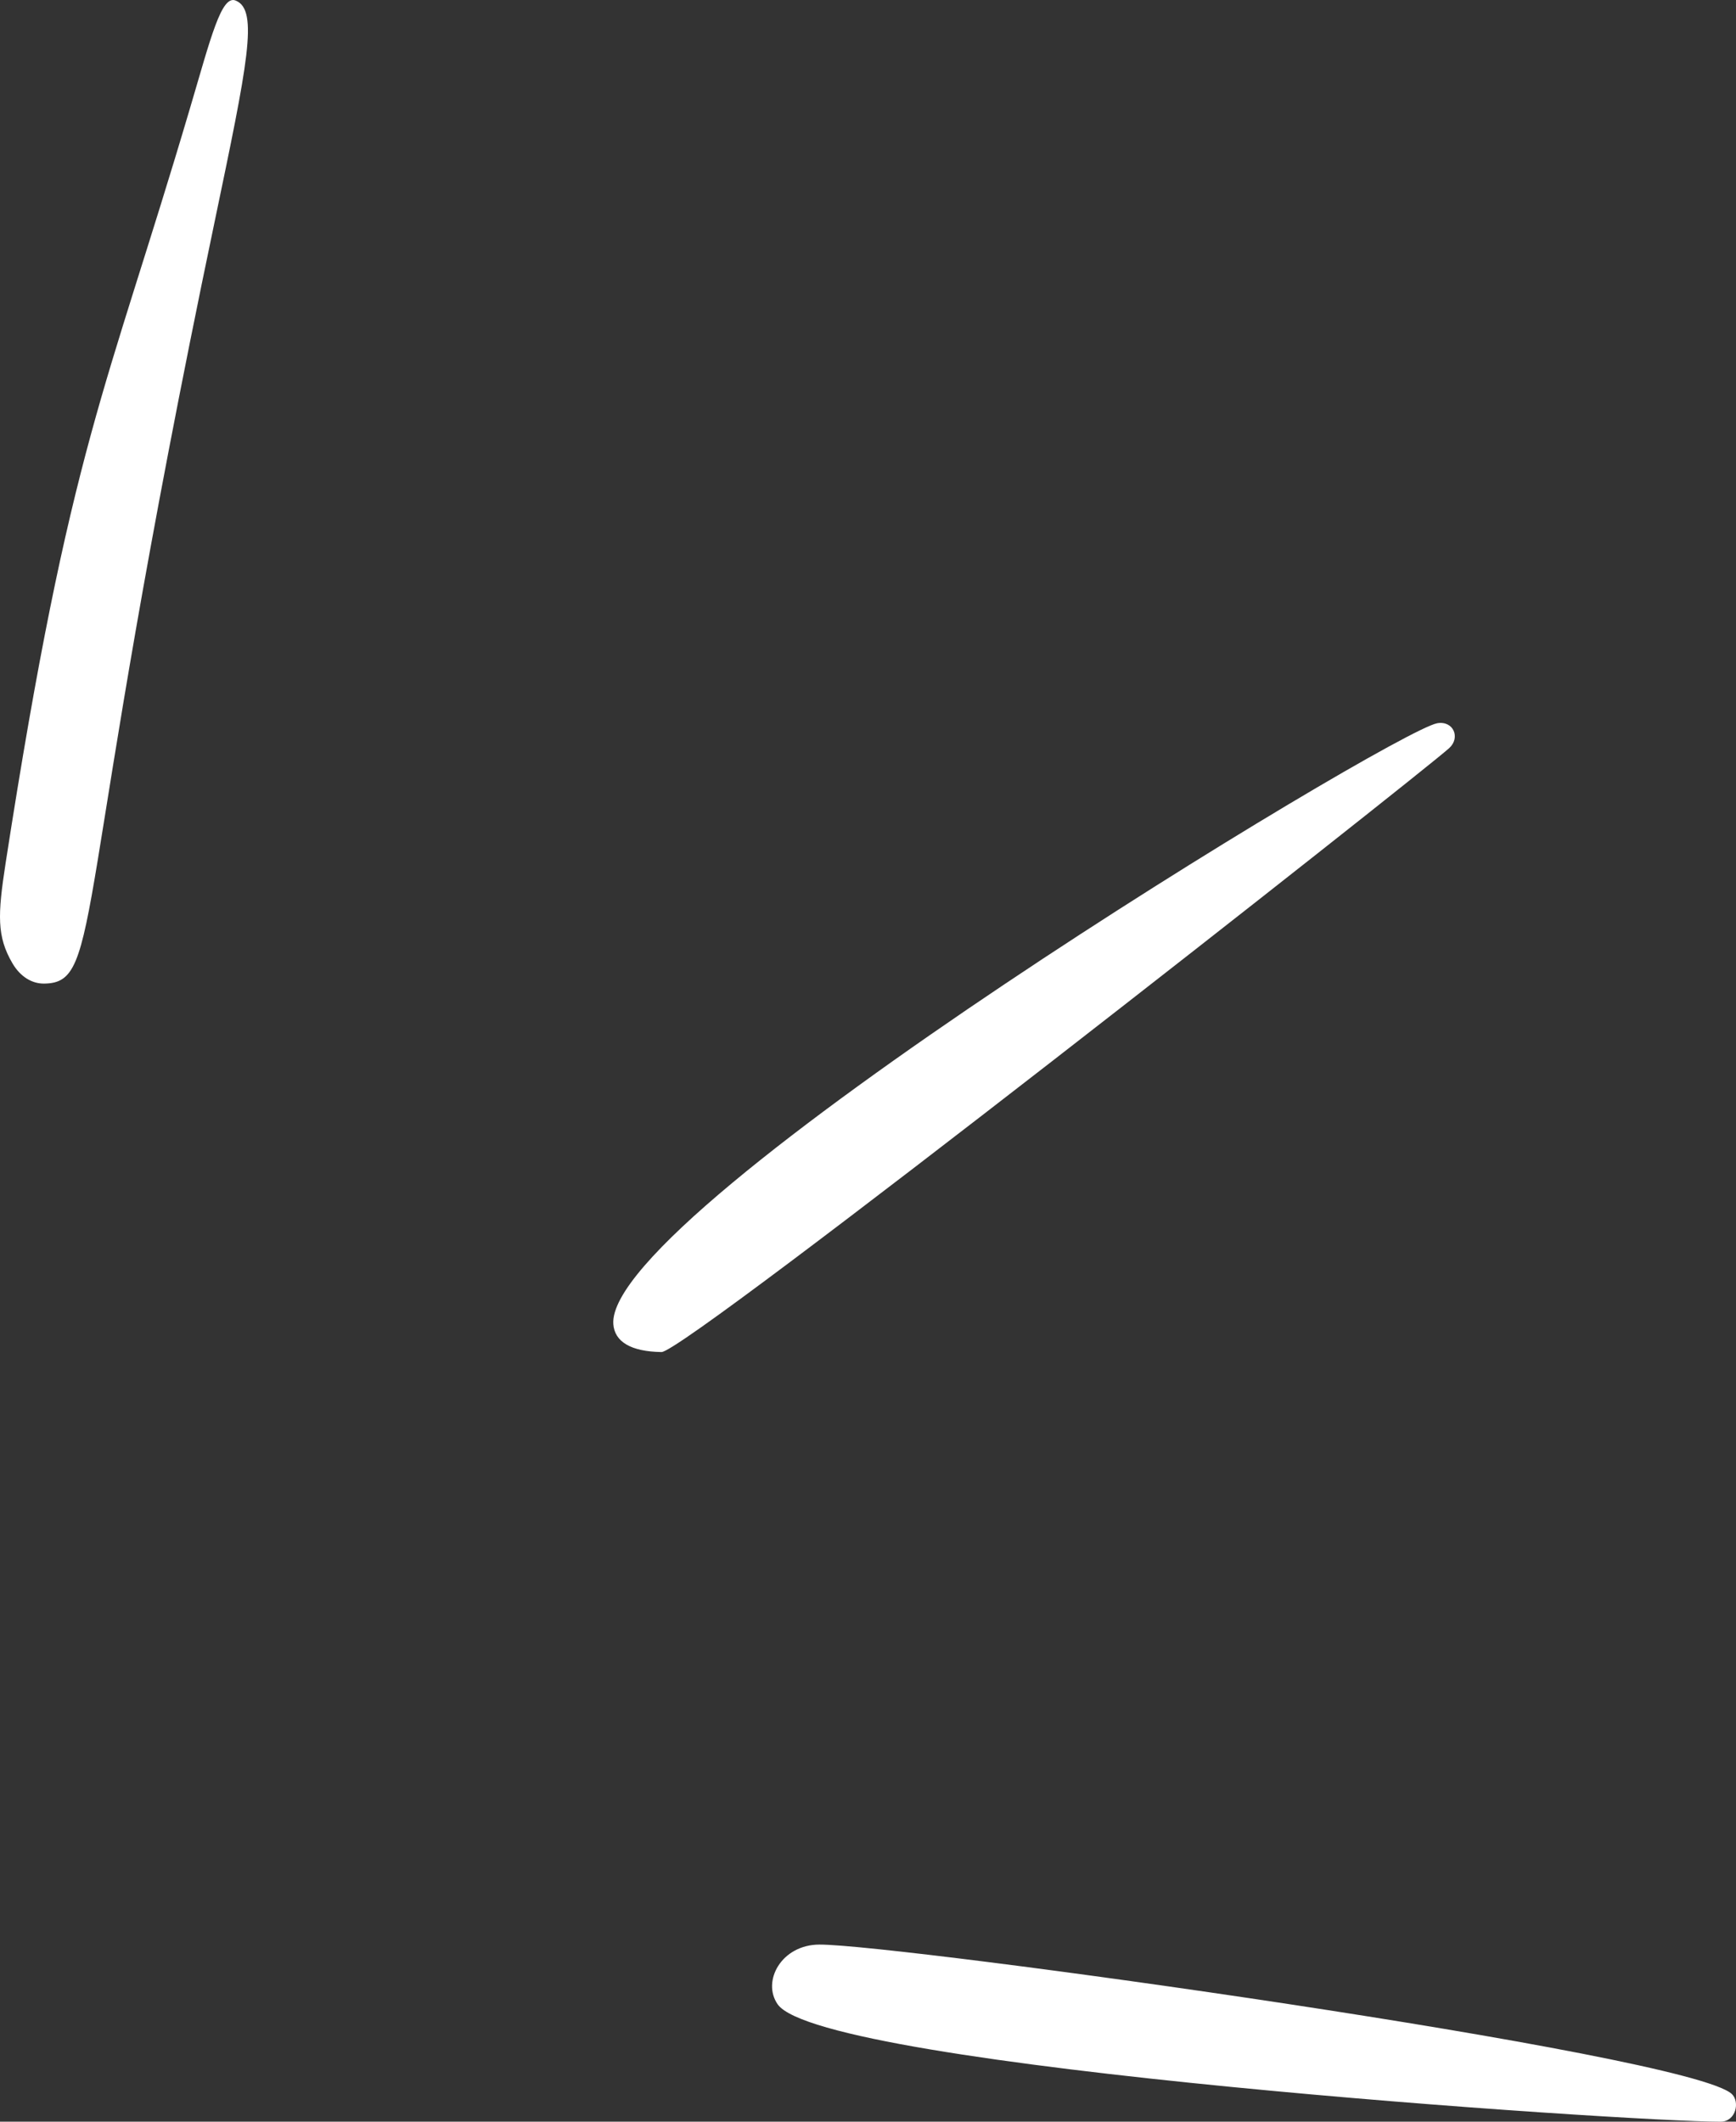
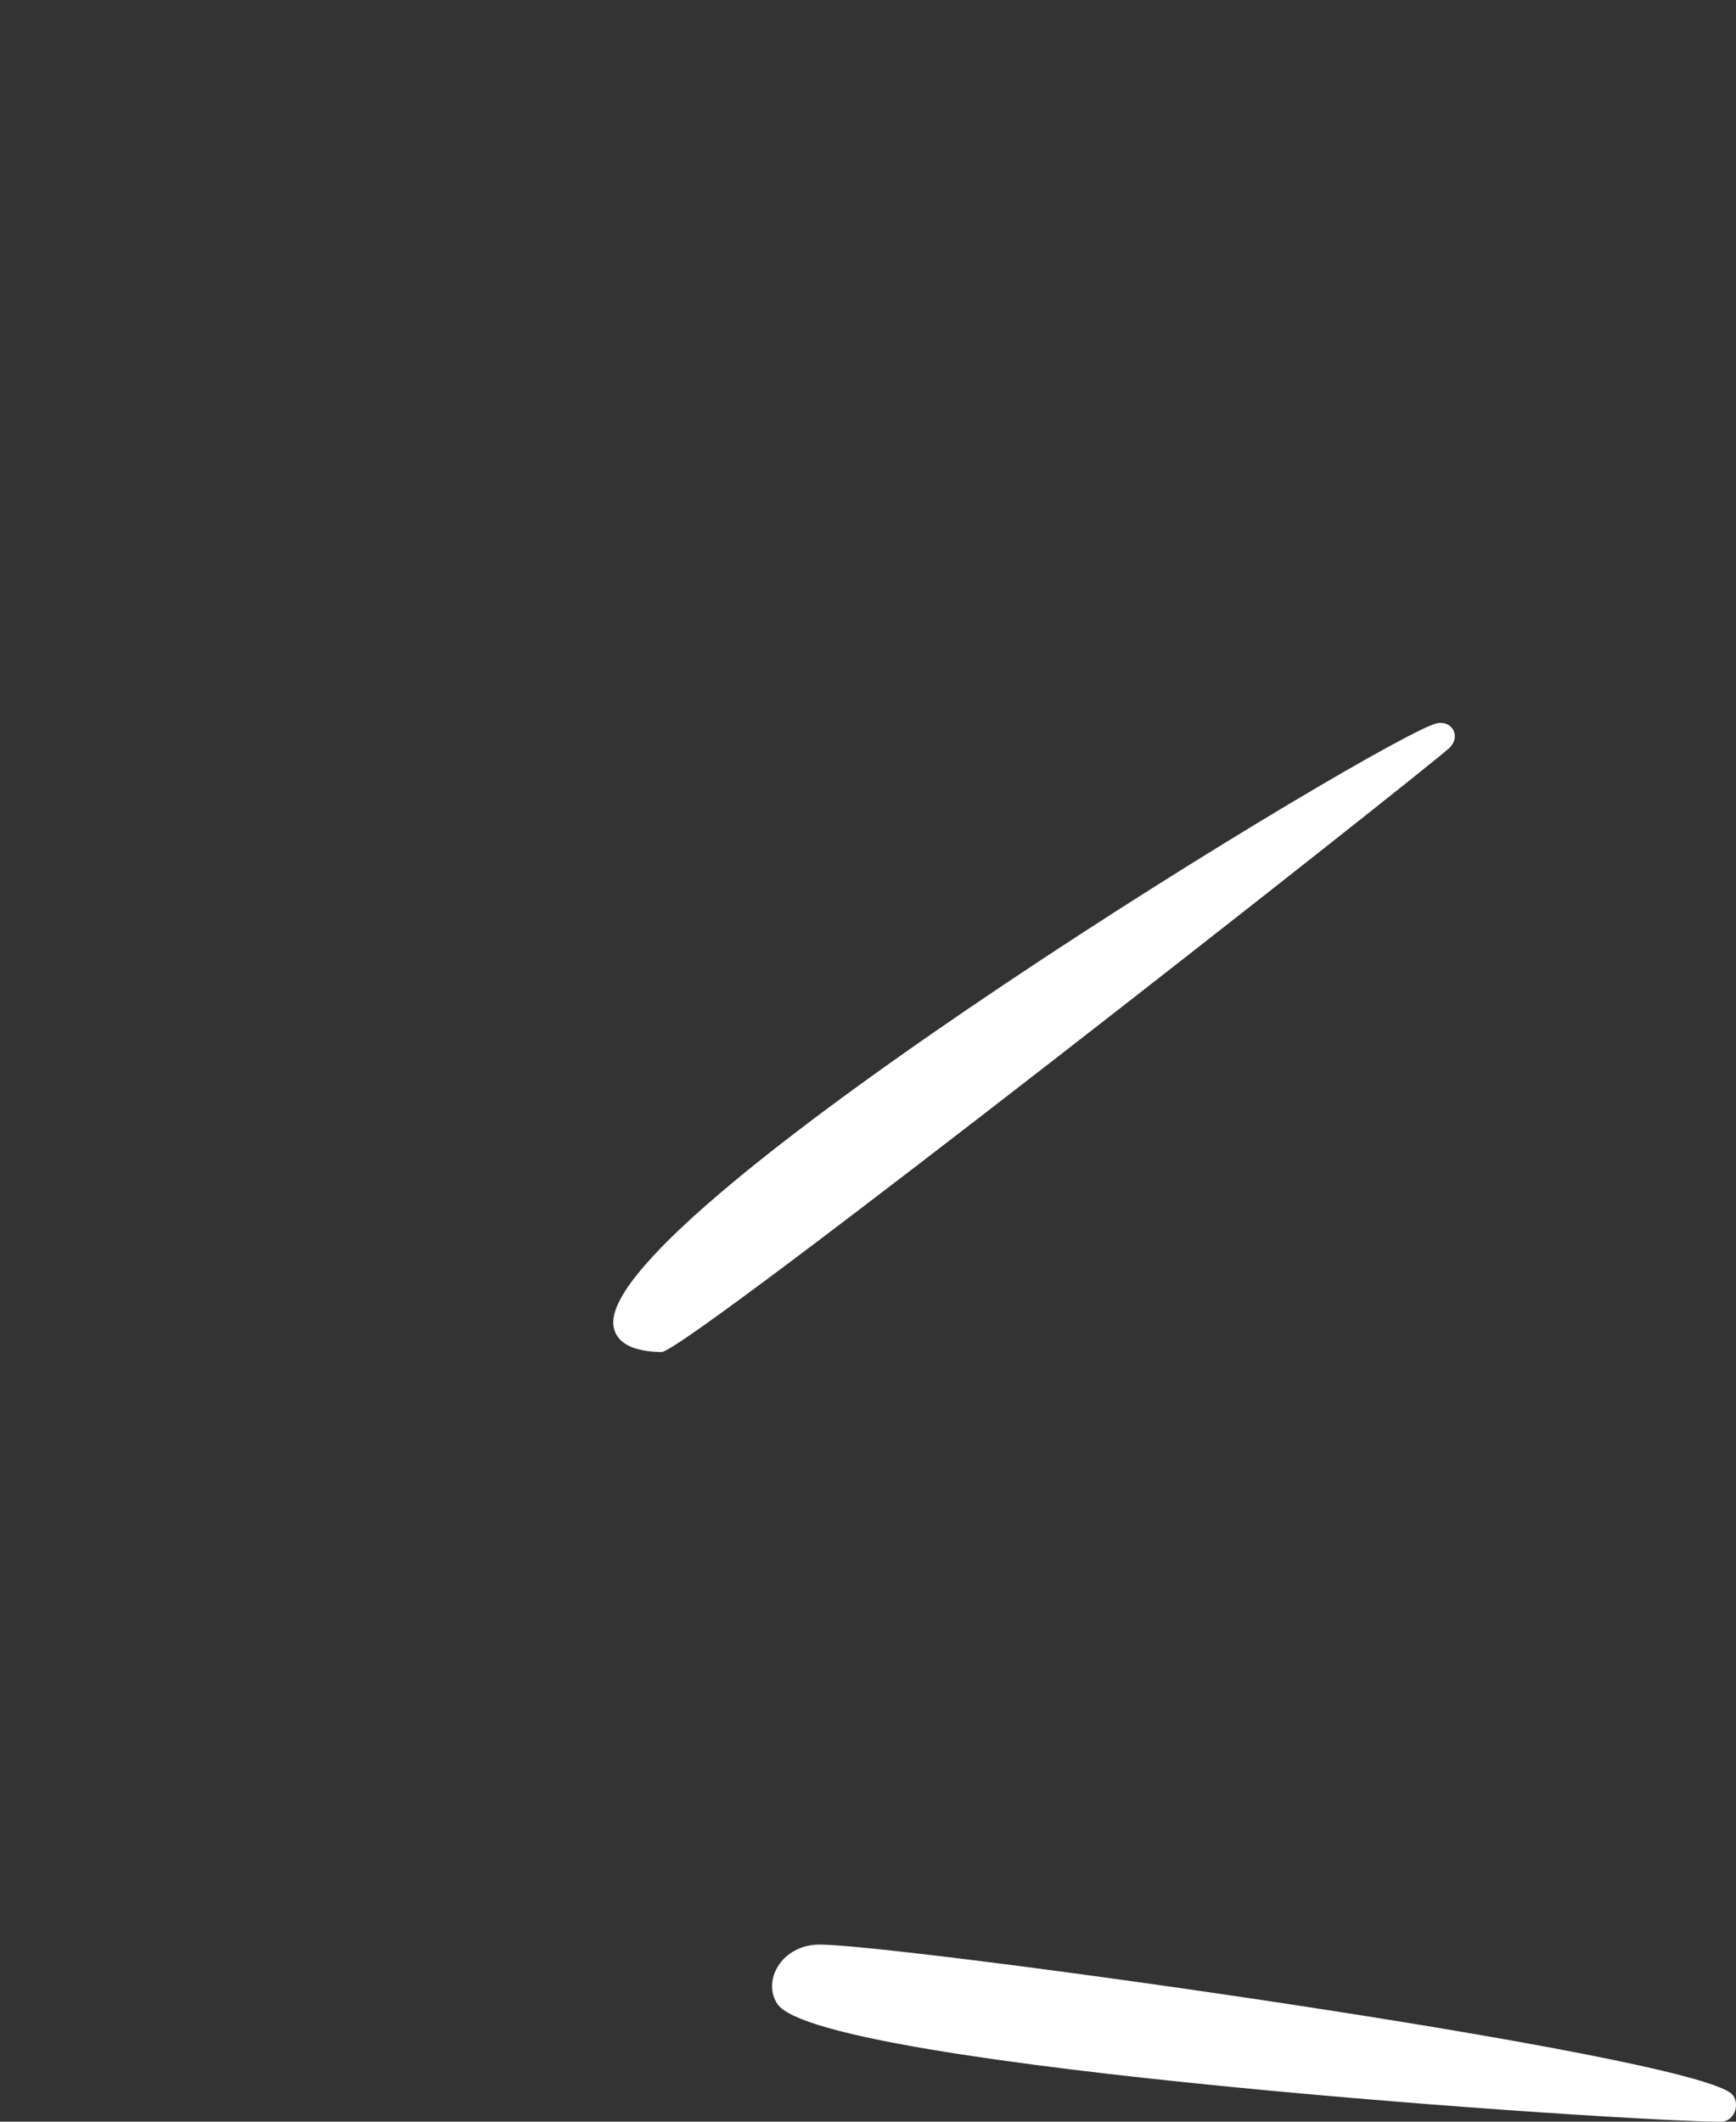
<svg xmlns="http://www.w3.org/2000/svg" width="36" height="44" viewBox="0 0 36 44" fill="none">
  <rect x="0" y="0" width="36" height="44" fill="#333333" stroke="none" />
  <g id="Hero Text Shape">
    <path id="vector" d="M29.802 14.999C28.857 15.178 12.537 25.085 12.719 27.462C12.747 27.827 13.085 28.03 13.719 28.039C14.219 28.046 29.438 16.07 30.053 15.514C30.292 15.296 30.139 14.939 29.802 14.999Z" fill="white" />
    <path id="vector_2" d="M35.911 43.424C35.001 42.589 18.616 40.322 16.994 40.327C16.204 40.328 15.795 41.087 16.126 41.565C17.041 42.883 33.712 44 35.679 44C36.004 43.998 36.084 43.582 35.911 43.424Z" fill="white" />
-     <path id="vector_3" d="M4.891 0.013C4.591 -0.119 4.373 0.78 3.935 2.261C2.206 8.114 1.46 9.231 0.117 17.896C-0.05 18.979 -0.067 19.42 0.258 19.977C0.426 20.263 0.669 20.401 0.916 20.398C2.146 20.384 1.472 18.841 4.452 4.592C5.136 1.316 5.366 0.211 4.891 0.013Z" fill="white" />
  </g>
</svg>